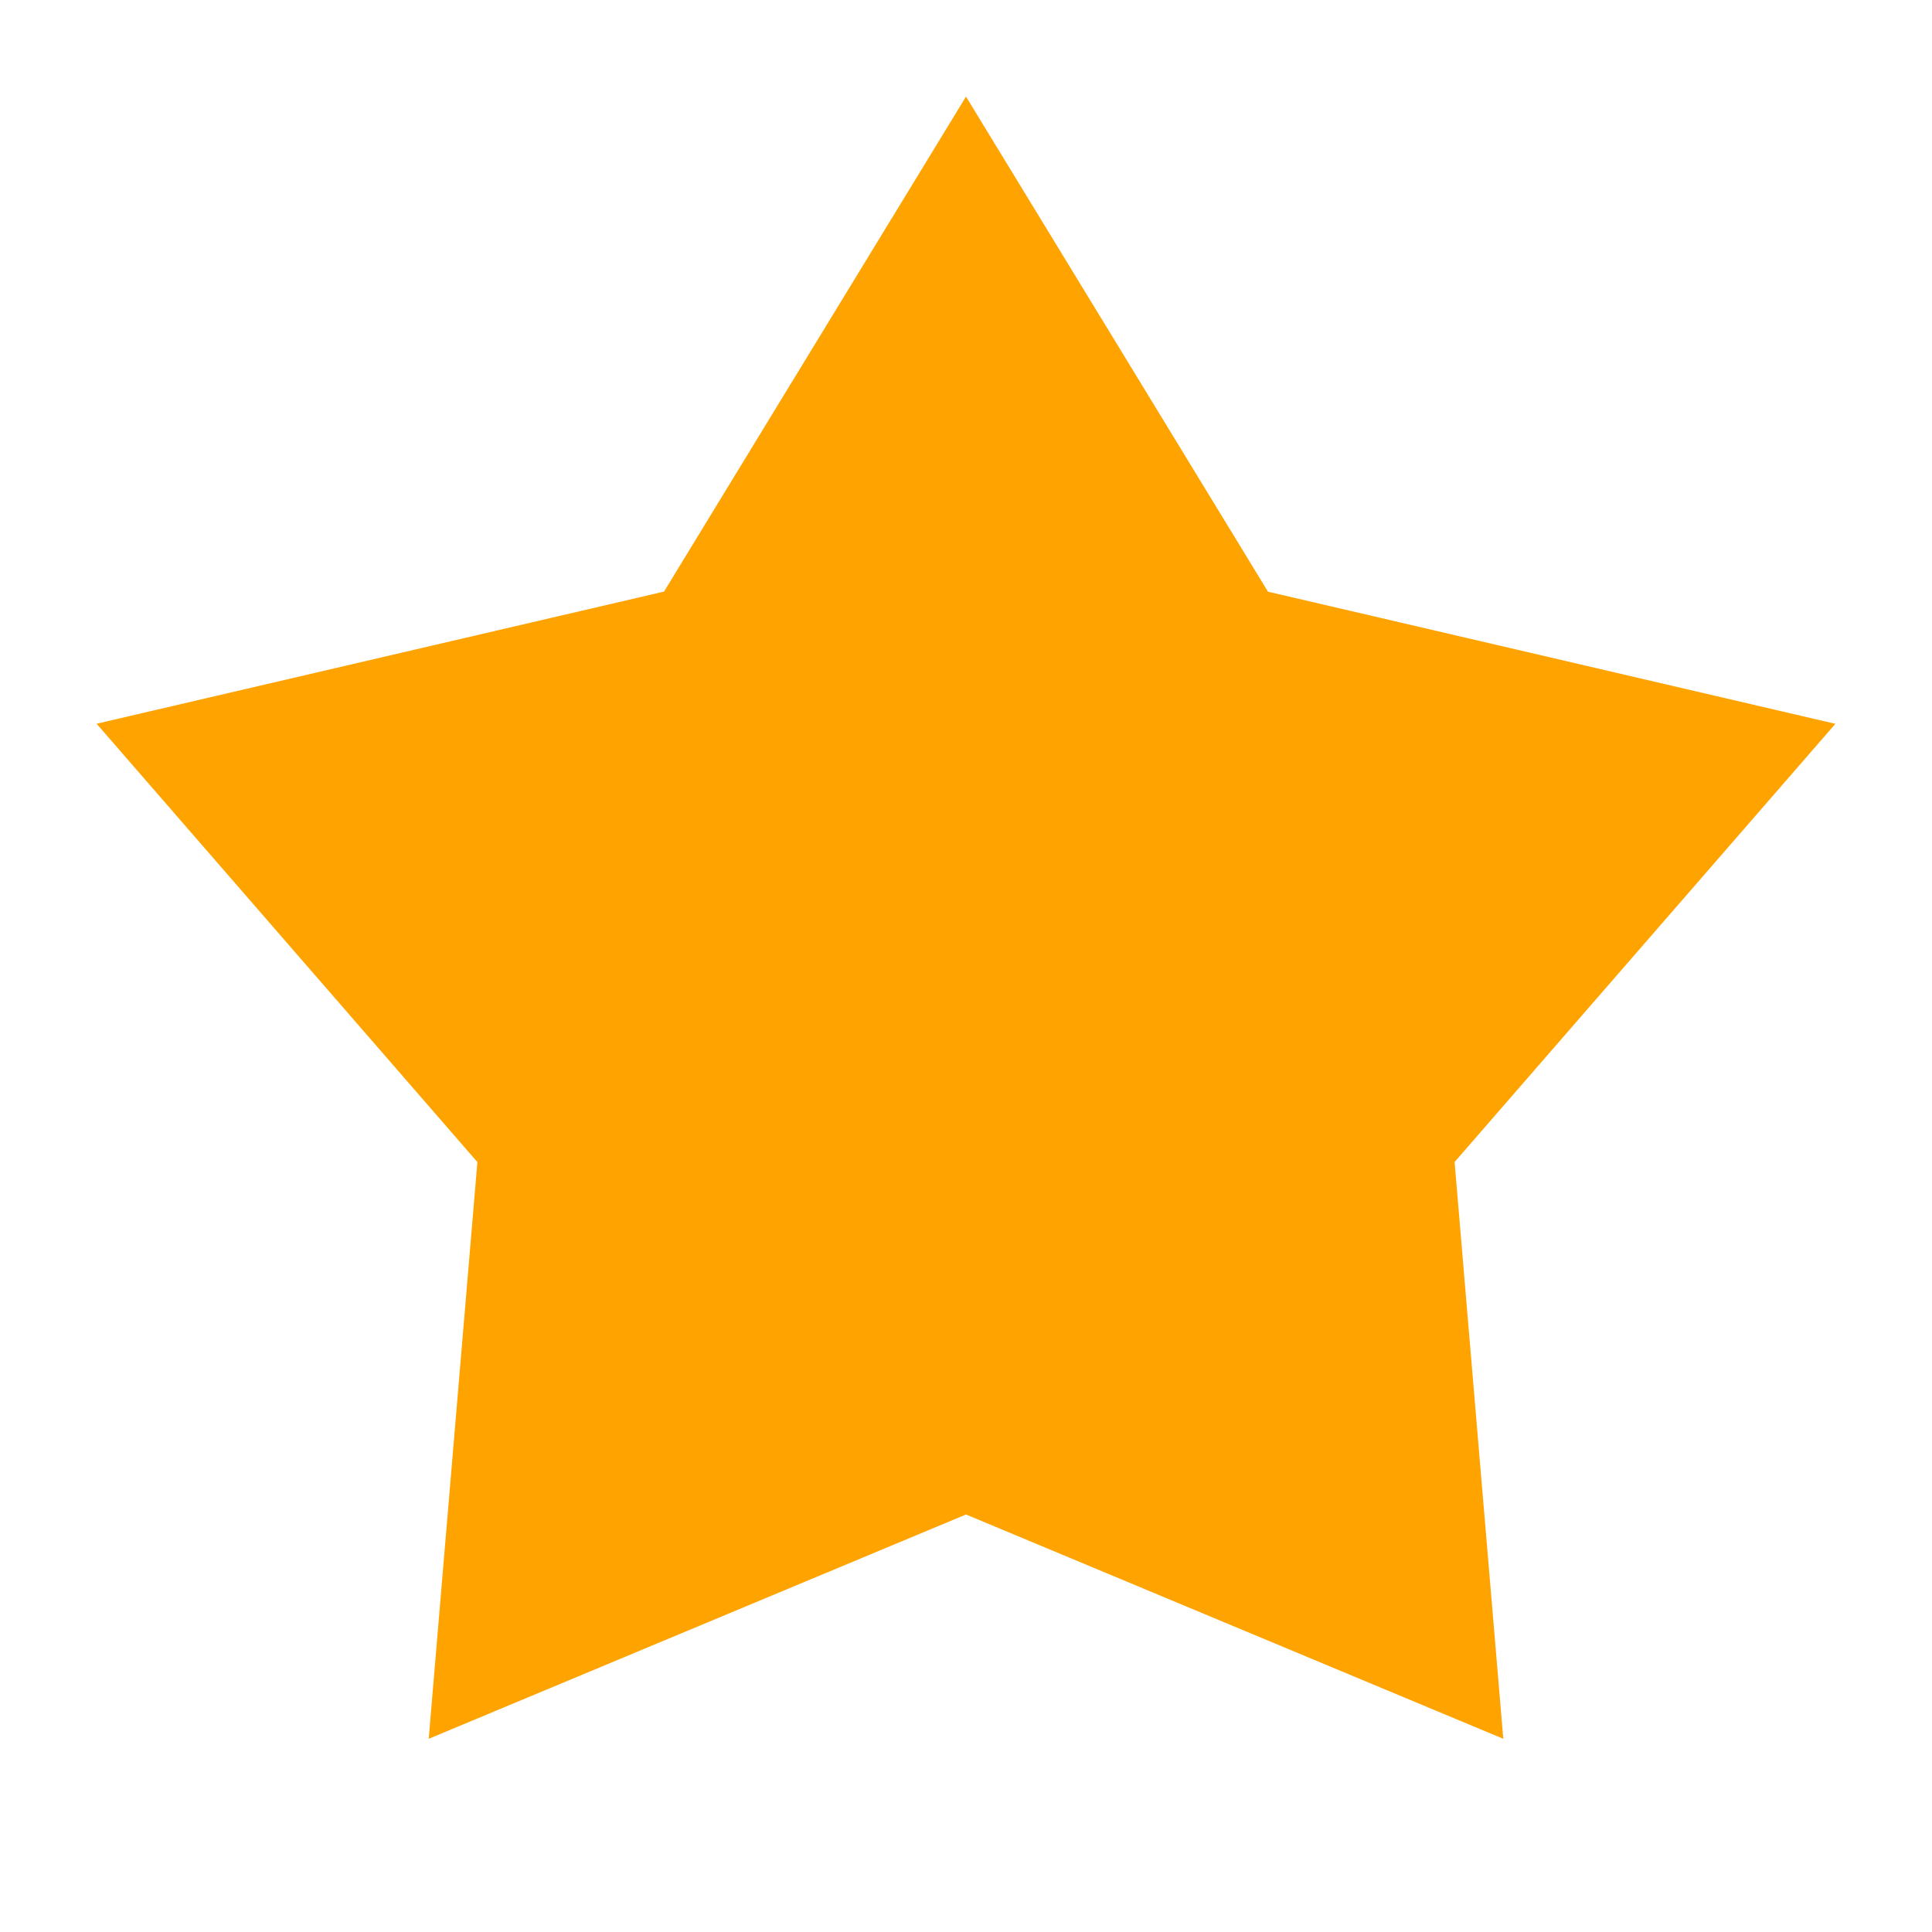
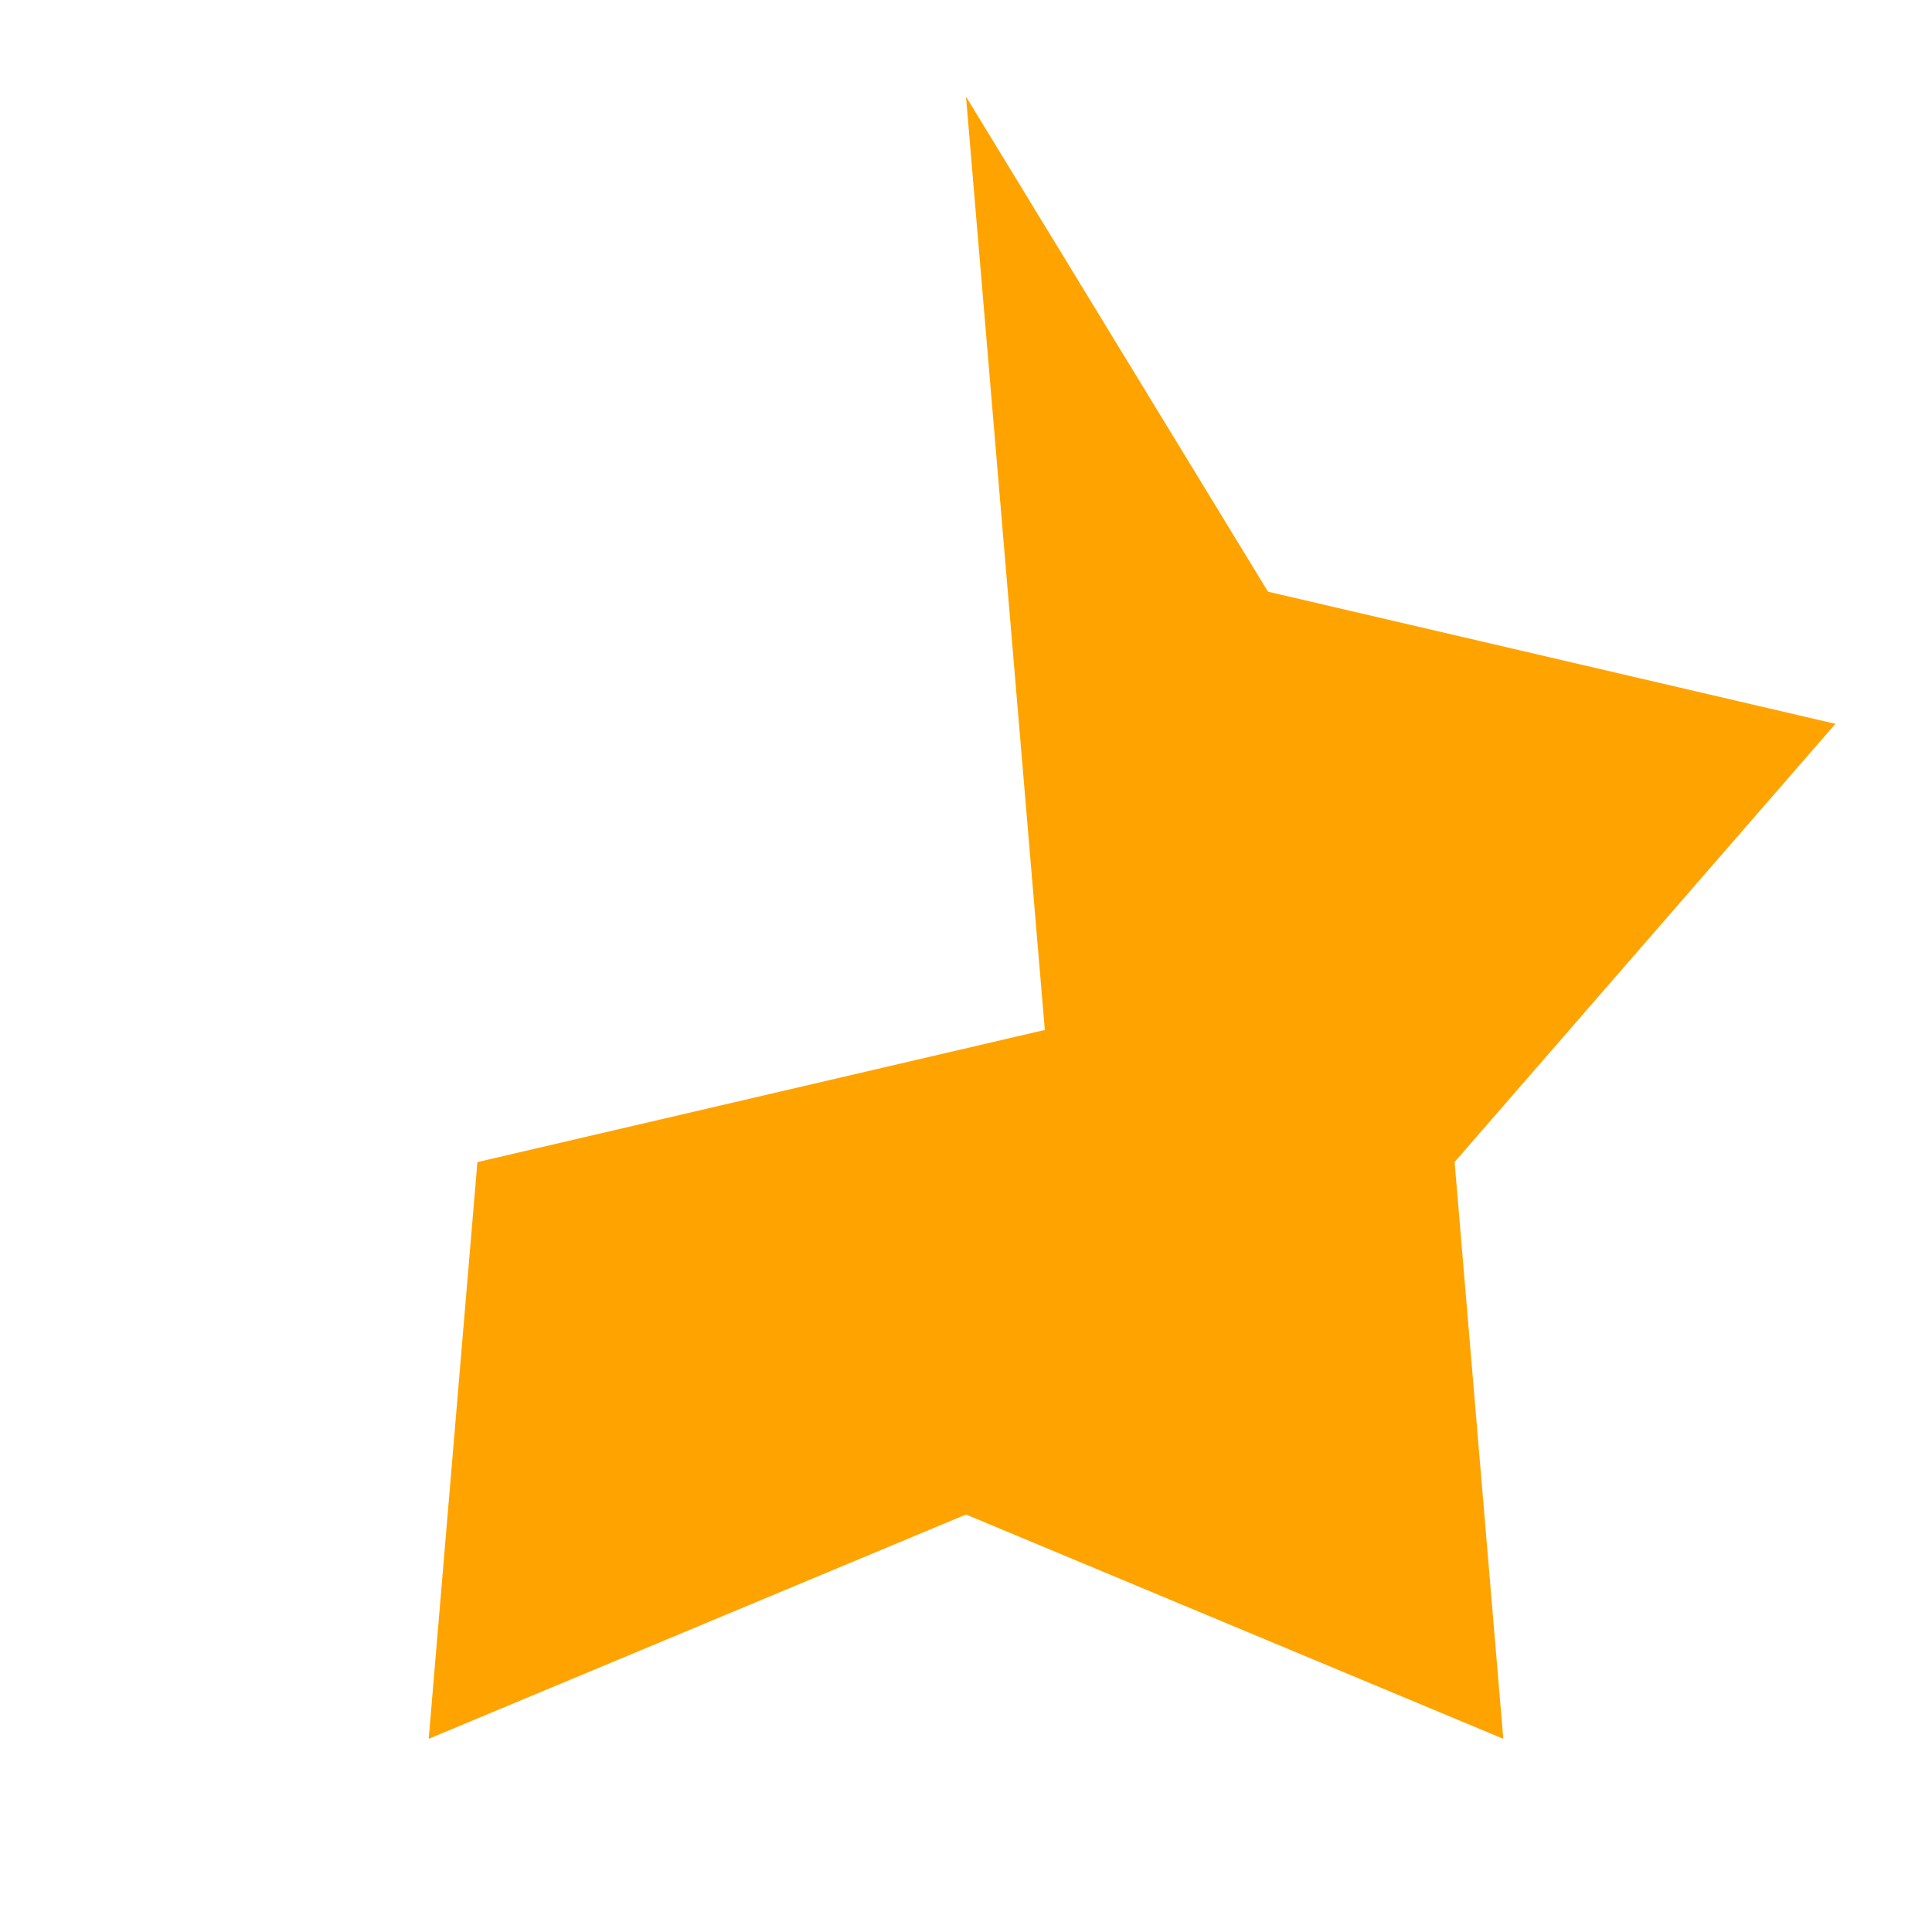
<svg xmlns="http://www.w3.org/2000/svg" width="20" height="20" viewBox="0 0 20 20" fill="none">
-   <path d="m10 1 3.126 5.125L19 7.493l-3.942 4.536.504 5.971L10 15.678 4.438 18l.504-5.97L1 7.492l5.874-1.368z" fill="#FFA300" />
+   <path d="m10 1 3.126 5.125L19 7.493l-3.942 4.536.504 5.971L10 15.678 4.438 18l.504-5.97l5.874-1.368z" fill="#FFA300" />
</svg>